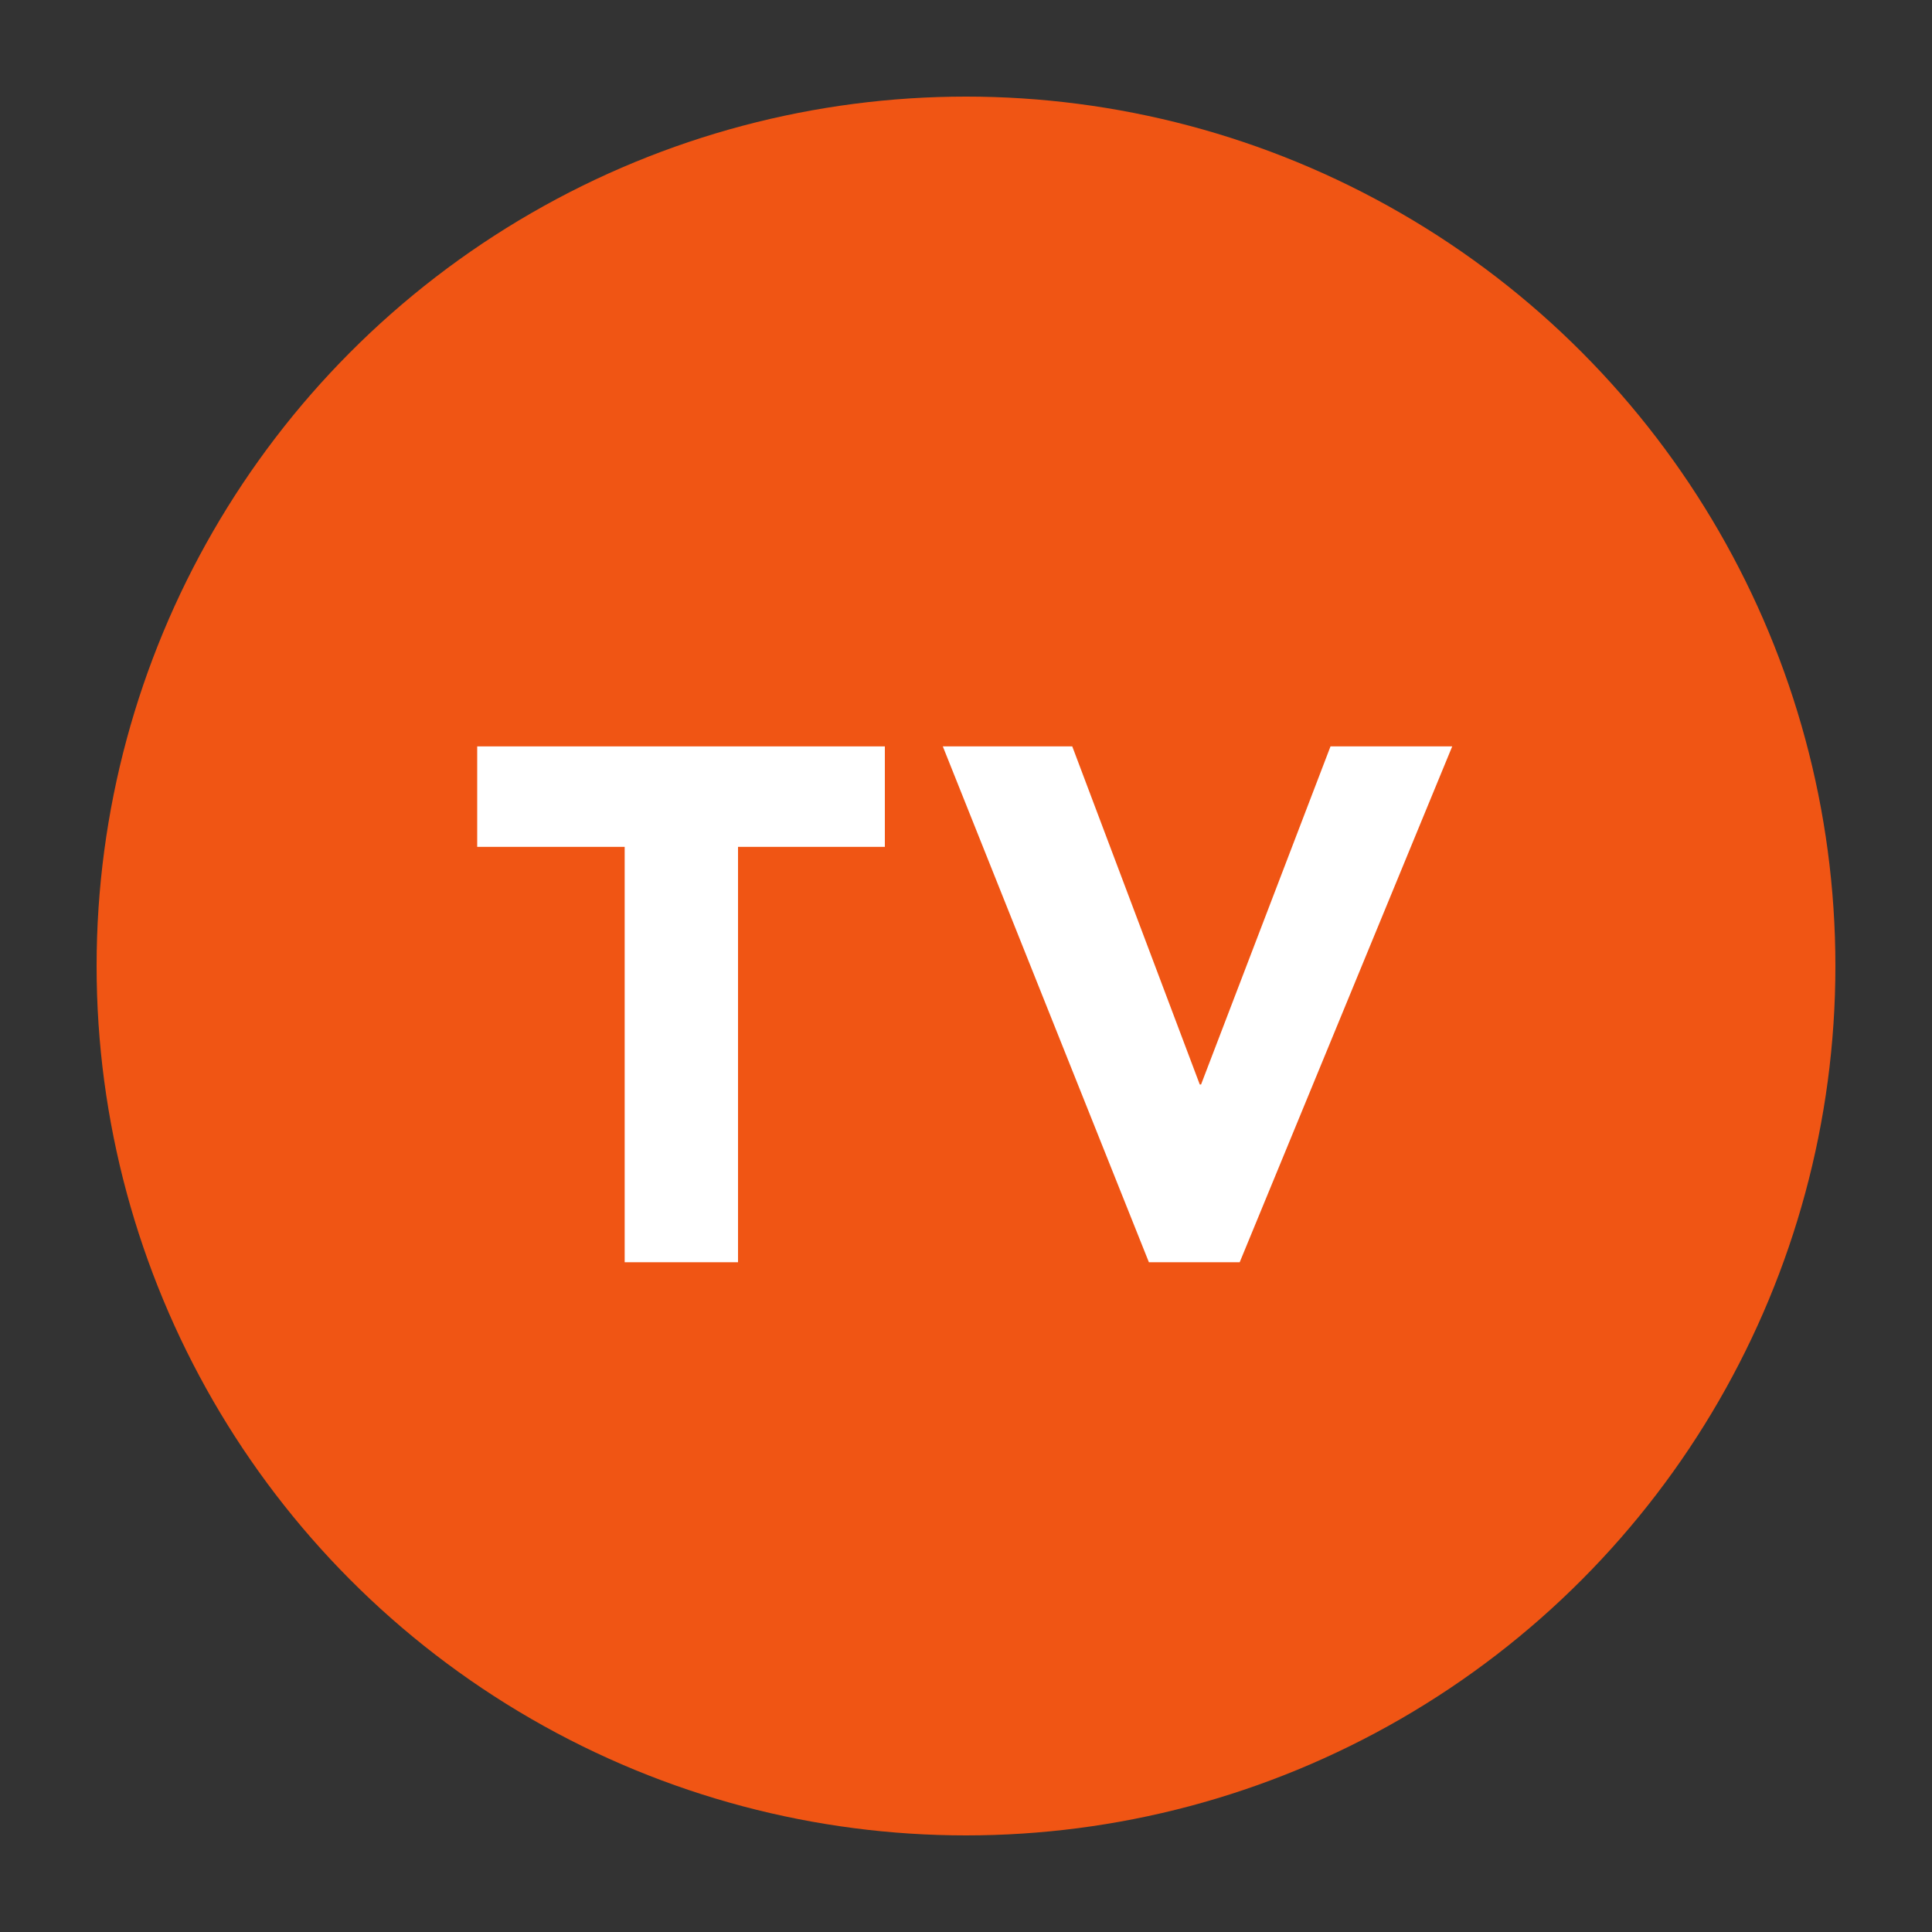
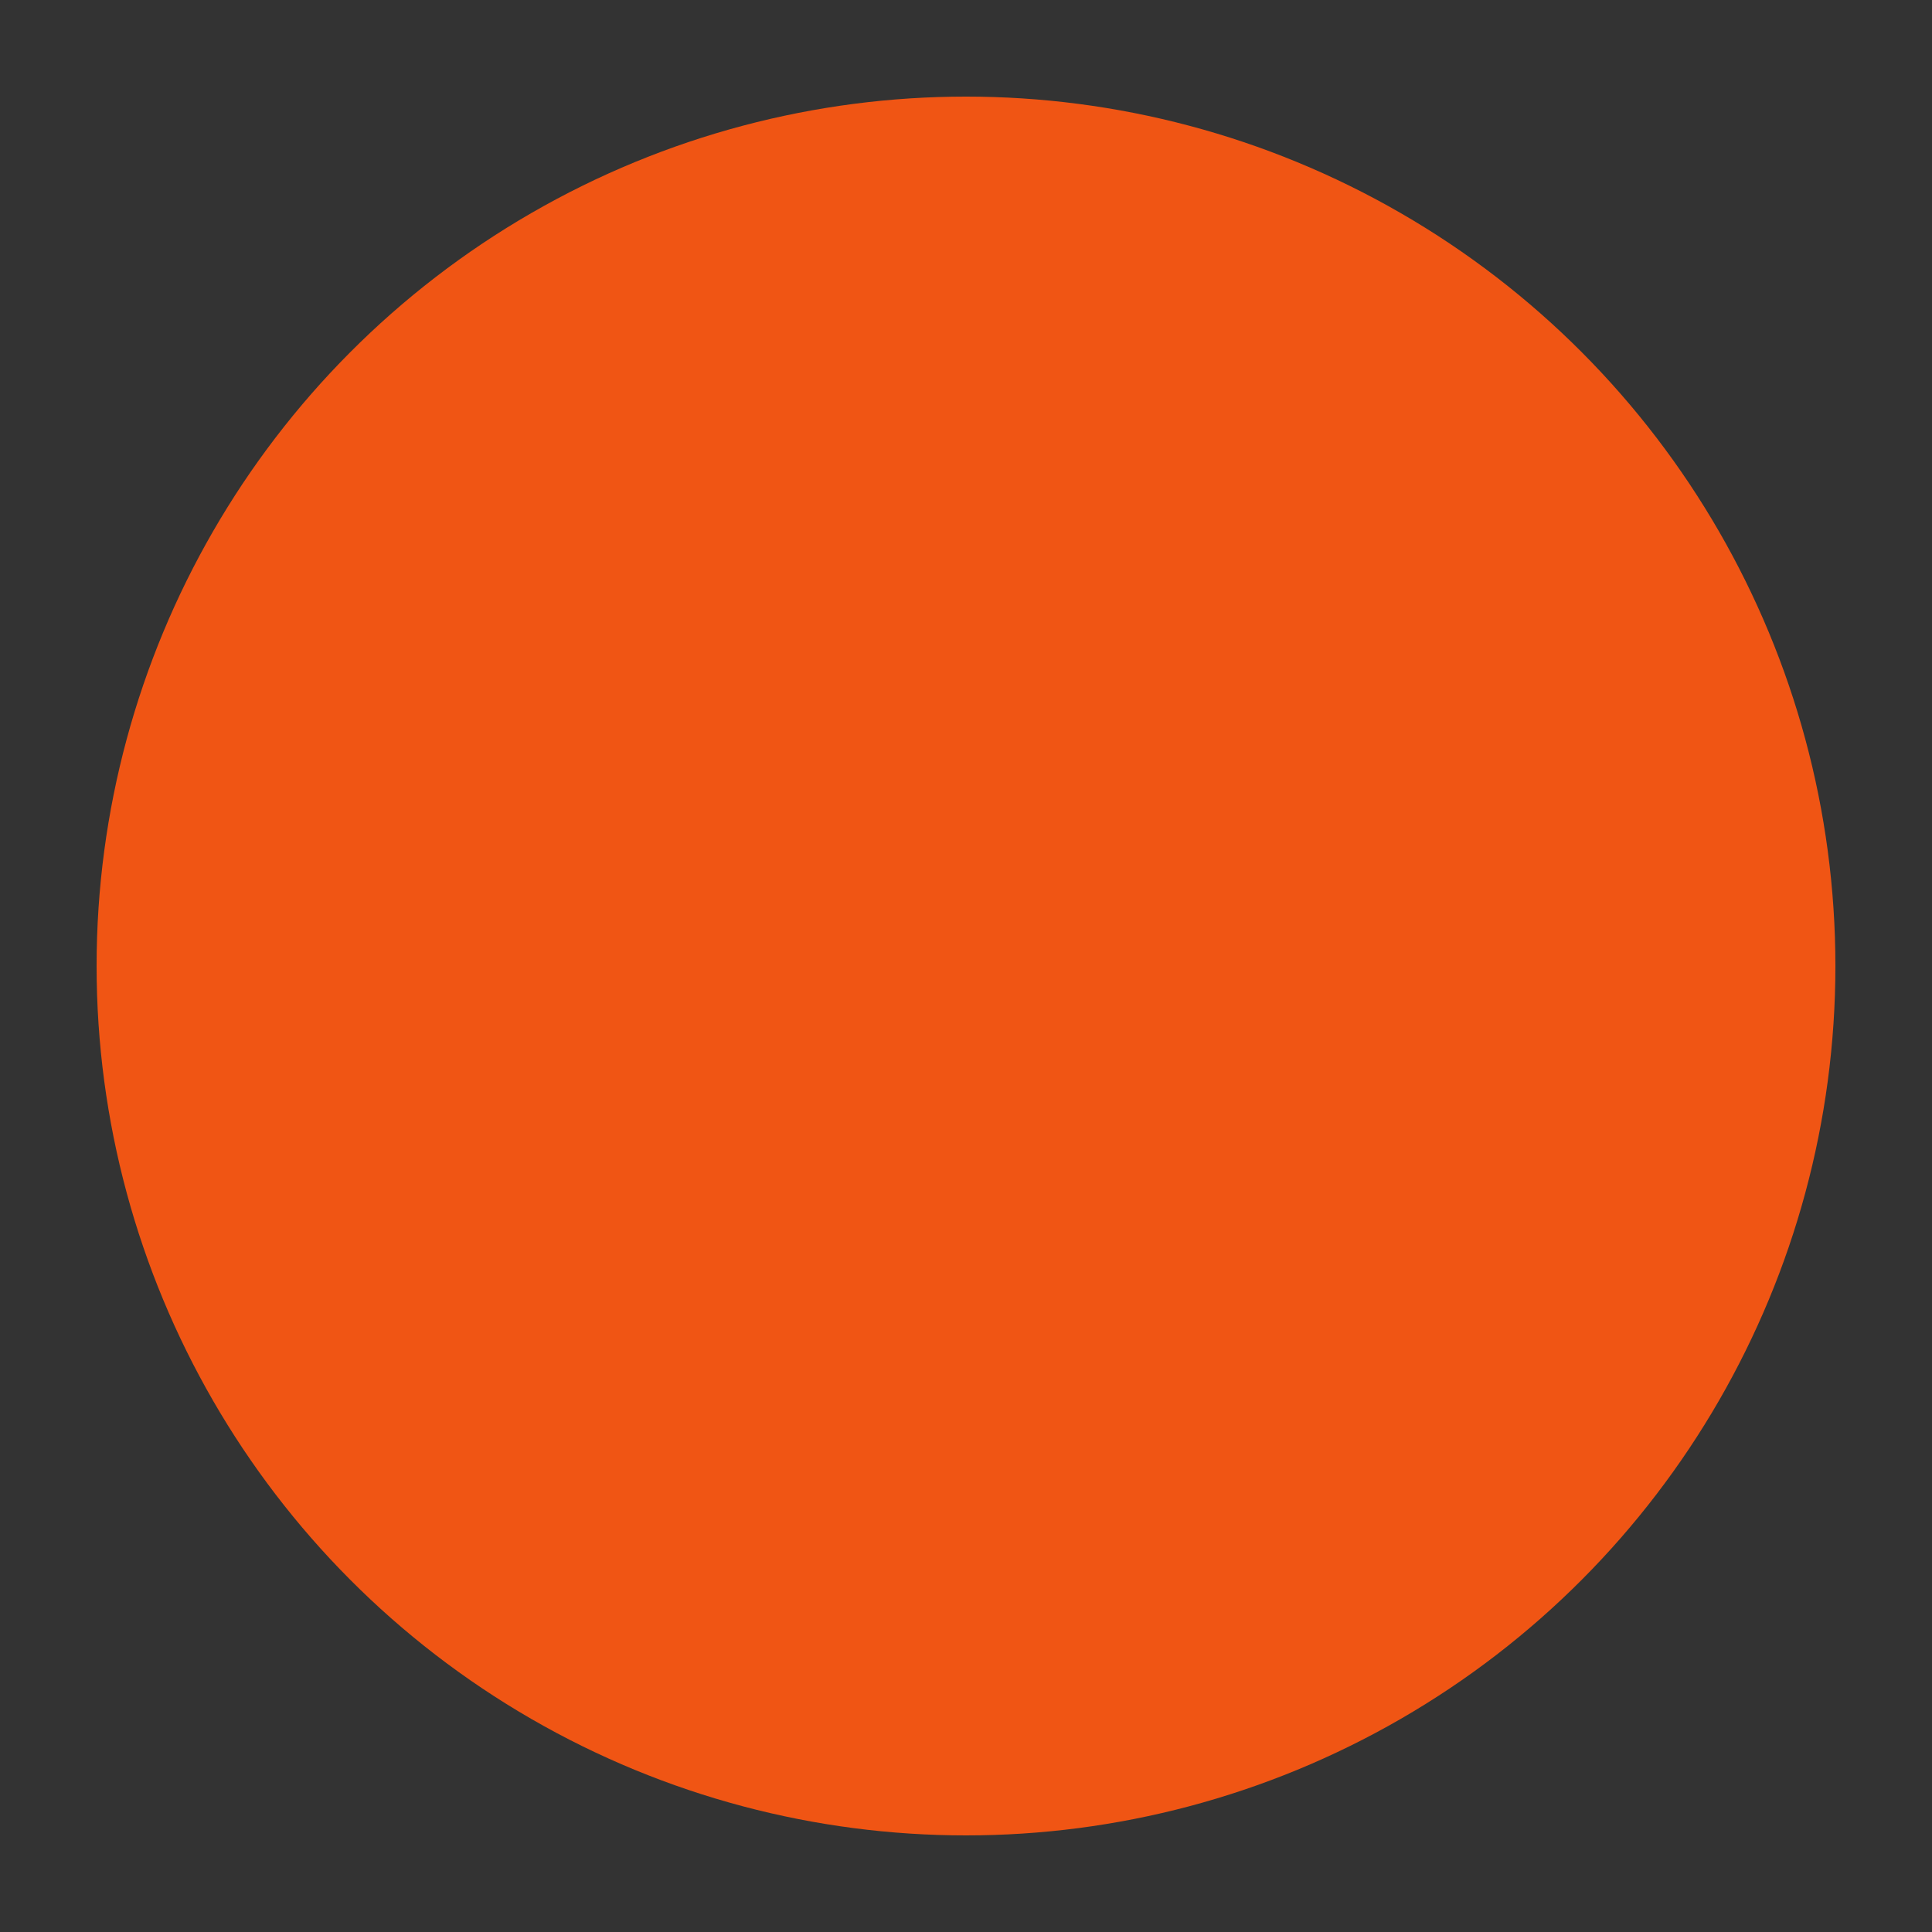
<svg xmlns="http://www.w3.org/2000/svg" version="1.1" id="Layer_1" x="0px" y="0px" viewBox="0 0 300 300" style="enable-background:new 0 0 300 300;" xml:space="preserve">
  <rect x="0" y="0" width="300" height="300" fill="#333333" stroke="none" />
  <style type="text/css">
	.st0{fill:#F05514;}
	.st1{fill:#FFFFFF;}
</style>
  <circle class="st0" cx="150" cy="150" r="135" />
  <g>
-     <path class="st1" d="M97,131.5H74.1v-15.6h63.3v15.6h-22.8V196H97V131.5z" />
-     <path class="st1" d="M146.4,115.9h20.1l19.8,52.5h0.2l20.1-52.5h18.9l-33,80.1h-14.1L146.4,115.9z" />
-   </g>
+     </g>
</svg>